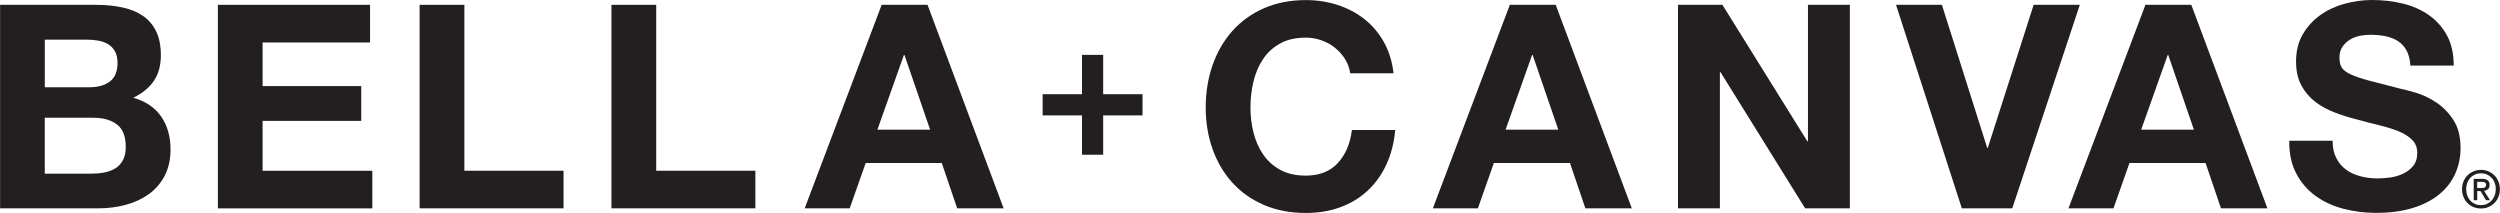
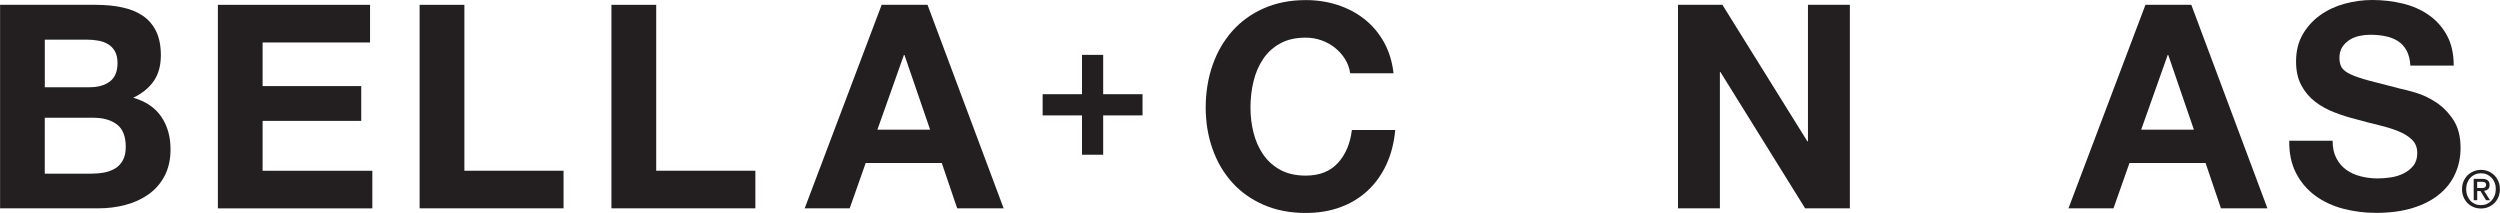
<svg xmlns="http://www.w3.org/2000/svg" id="Layer_1" data-name="Layer 1" width="215.3mm" height="18.34mm" viewBox="0 0 610.29 51.99">
  <defs>
    <style>
      .cls-1 {
        fill: #231f20;
        stroke-width: 0px;
      }
    </style>
  </defs>
  <g>
    <path class="cls-1" d="m23.38,1.18c2.37,0,4.52.21,6.47.63,1.95.42,3.62,1.1,5.01,2.05s2.47,2.21,3.24,3.79,1.15,3.53,1.15,5.84c0,2.5-.57,4.59-1.71,6.26s-2.82,3.04-5.04,4.11c3.06.88,5.35,2.42,6.85,4.63,1.51,2.2,2.26,4.86,2.26,7.97,0,2.5-.49,4.67-1.46,6.51-.97,1.83-2.29,3.33-3.93,4.49-1.65,1.16-3.53,2.02-5.64,2.57-2.11.56-4.28.83-6.51.83H0V1.18h23.38Zm-1.39,20.11c1.95,0,3.55-.46,4.8-1.39,1.25-.93,1.88-2.44,1.88-4.52,0-1.16-.21-2.11-.63-2.85s-.97-1.32-1.67-1.74-1.5-.71-2.4-.87-1.84-.24-2.82-.24h-10.23v11.62h11.07Zm.63,21.08c1.07,0,2.09-.1,3.06-.31.97-.21,1.83-.56,2.57-1.04.74-.49,1.33-1.15,1.77-1.98.44-.83.66-1.9.66-3.2,0-2.55-.72-4.37-2.16-5.46s-3.34-1.63-5.71-1.63h-11.9v13.64h11.69l.02-.02Z" />
    <path class="cls-1" d="m90.32,1.18v9.19h-26.23v10.65h24.08v8.49h-24.08v12.18h26.79v9.18h-37.71V1.18h37.16-.01Z" />
    <path class="cls-1" d="m113.35,1.18v40.5h24.21v9.18h-35.14V1.18h10.93Z" />
    <path class="cls-1" d="m160.18,1.18v40.5h24.21v9.18h-35.14V1.18h10.93Z" />
    <path class="cls-1" d="m226.42,1.18l18.58,49.68h-11.34l-3.76-11.06h-18.58l-3.9,11.06h-10.99L215.22,1.18h11.2Zm.63,30.48l-6.26-18.23h-.14l-6.47,18.23h12.87Z" />
    <path class="cls-1" d="m328.36,14.44c-.65-1.04-1.46-1.96-2.44-2.75-.97-.79-2.08-1.4-3.31-1.84-1.23-.44-2.52-.66-3.86-.66-2.46,0-4.55.48-6.26,1.43-1.72.95-3.11,2.23-4.17,3.83-1.07,1.6-1.84,3.42-2.33,5.46s-.73,4.15-.73,6.33.24,4.12.73,6.09c.49,1.97,1.26,3.75,2.33,5.32,1.07,1.58,2.46,2.84,4.17,3.79,1.72.95,3.8,1.43,6.26,1.43,3.34,0,5.95-1.02,7.83-3.06,1.88-2.04,3.03-4.73,3.44-8.07h10.58c-.28,3.11-1,5.92-2.16,8.42s-2.69,4.64-4.59,6.4c-1.9,1.76-4.13,3.11-6.68,4.04s-5.36,1.39-8.42,1.39c-3.8,0-7.23-.66-10.26-1.98-3.04-1.32-5.6-3.14-7.69-5.46s-3.69-5.04-4.8-8.18c-1.11-3.13-1.67-6.51-1.67-10.12s.56-7.15,1.67-10.33c1.11-3.18,2.71-5.95,4.8-8.31,2.09-2.37,4.65-4.22,7.69-5.57,3.04-1.34,6.46-2.02,10.26-2.02,2.74,0,5.32.39,7.76,1.18,2.43.79,4.62,1.94,6.54,3.44,1.92,1.51,3.51,3.38,4.77,5.6,1.25,2.23,2.04,4.78,2.37,7.65h-10.58c-.19-1.25-.6-2.4-1.25-3.44h0Z" />
-     <path class="cls-1" d="m379.78,1.18l18.58,49.68h-11.34l-3.76-11.06h-18.58l-3.9,11.06h-10.99L368.58,1.18h11.2Zm.63,30.48l-6.26-18.23h-.14l-6.47,18.23h12.87Z" />
    <path class="cls-1" d="m420.48,1.18l20.74,33.33h.14V1.18h10.23v49.68h-10.92l-20.67-33.26h-.14v33.26h-10.23V1.18h10.86,0Z" />
-     <path class="cls-1" d="m478.93,50.87L462.86,1.18h11.2l11.06,34.93h.14l11.2-34.93h11.27l-16.49,49.68h-12.32,0Z" />
    <path class="cls-1" d="m534.95,1.18l18.58,49.68h-11.34l-3.76-11.06h-18.58l-3.9,11.06h-10.99l18.79-49.68h11.2Zm.63,30.48l-6.26-18.23h-.14l-6.47,18.23h12.87Z" />
    <path class="cls-1" d="m570.36,38.62c.6,1.16,1.4,2.1,2.4,2.82s2.17,1.25,3.51,1.6,2.74.52,4.17.52c.97,0,2.02-.08,3.13-.24s2.16-.47,3.13-.94c.97-.46,1.79-1.1,2.44-1.91s.97-1.84.97-3.1c0-1.34-.43-2.44-1.29-3.27s-1.98-1.53-3.38-2.09c-1.39-.56-2.97-1.04-4.73-1.46-1.76-.42-3.55-.88-5.36-1.39-1.86-.46-3.67-1.03-5.43-1.71-1.76-.67-3.34-1.54-4.73-2.61-1.39-1.07-2.52-2.4-3.38-4s-1.29-3.54-1.29-5.81c0-2.55.54-4.77,1.64-6.65,1.09-1.88,2.52-3.44,4.28-4.7,1.76-1.25,3.76-2.18,5.98-2.78,2.23-.6,4.45-.9,6.68-.9,2.6,0,5.09.29,7.48.87,2.39.58,4.51,1.52,6.37,2.82,1.85,1.3,3.33,2.96,4.42,4.98s1.64,4.46,1.64,7.34h-10.58c-.09-1.48-.41-2.71-.94-3.69-.53-.97-1.24-1.74-2.12-2.3s-1.89-.95-3.03-1.18c-1.14-.23-2.38-.35-3.72-.35-.88,0-1.76.09-2.64.28s-1.68.51-2.4.97c-.72.46-1.31,1.04-1.77,1.74s-.7,1.58-.7,2.64c0,.97.19,1.76.56,2.37.37.6,1.1,1.16,2.19,1.67s2.6,1.02,4.52,1.53,4.44,1.16,7.55,1.95c.93.19,2.21.52,3.86,1.01,1.65.49,3.28,1.26,4.91,2.33,1.62,1.07,3.03,2.49,4.21,4.28,1.18,1.79,1.77,4.07,1.77,6.85,0,2.27-.44,4.38-1.32,6.33-.88,1.95-2.19,3.63-3.93,5.04-1.74,1.42-3.9,2.52-6.47,3.31-2.58.79-5.56,1.18-8.94,1.18-2.74,0-5.39-.34-7.97-1.01-2.57-.67-4.85-1.73-6.82-3.17-1.97-1.44-3.54-3.27-4.7-5.5-1.16-2.23-1.72-4.87-1.67-7.93h10.58c0,1.67.3,3.09.91,4.24v.02Z" />
  </g>
  <path class="cls-1" d="m278.91,23v5.17h-9.61v9.61h-5.17v-9.61h-9.61v-5.17h9.61v-9.61h5.17v9.61s9.61,0,9.61,0Z" />
  <path class="cls-1" d="m610.29,46.18c0,.7-.12,1.35-.37,1.93s-.58,1.07-1.01,1.49c-.42.41-.91.73-1.47.96s-1.14.34-1.76.34c-.68,0-1.3-.12-1.87-.36s-1.05-.57-1.46-.99c-.41-.42-.73-.92-.96-1.49-.23-.57-.35-1.2-.35-1.87,0-.71.12-1.35.37-1.93s.58-1.07,1.01-1.49c.42-.41.92-.73,1.48-.96s1.15-.34,1.77-.34,1.2.11,1.76.34,1.05.55,1.47.96.76.91,1.01,1.49.37,1.22.37,1.93h.01Zm-1.01,0c0-.57-.09-1.1-.28-1.57-.18-.48-.44-.89-.77-1.23s-.71-.61-1.14-.8c-.44-.19-.91-.28-1.41-.28s-.99.09-1.43.28-.82.45-1.15.8c-.33.34-.58.76-.77,1.23-.19.48-.28,1-.28,1.57,0,.54.08,1.04.25,1.51.17.47.41.88.72,1.24.31.35.69.63,1.14.84.44.21.95.31,1.51.31.5,0,.97-.09,1.41-.28s.82-.46,1.14-.8c.33-.34.58-.75.77-1.23.19-.47.28-1,.28-1.58h.01Zm-4.53,2.69h-.86v-5.21h1.98c.63,0,1.1.12,1.42.35.32.24.48.62.48,1.15,0,.47-.13.81-.39,1.03-.26.22-.58.35-.97.39l1.46,2.29h-.97l-1.35-2.23h-.8v2.23h0Zm.96-2.96c.16,0,.31,0,.46-.02.15,0,.28-.05.38-.11.11-.06.2-.14.26-.25.07-.1.1-.25.1-.45,0-.16-.04-.29-.11-.38s-.16-.16-.27-.21c-.11-.05-.23-.08-.37-.09-.13,0-.26-.02-.39-.02h-1.03v1.52h.97Z" />
</svg>